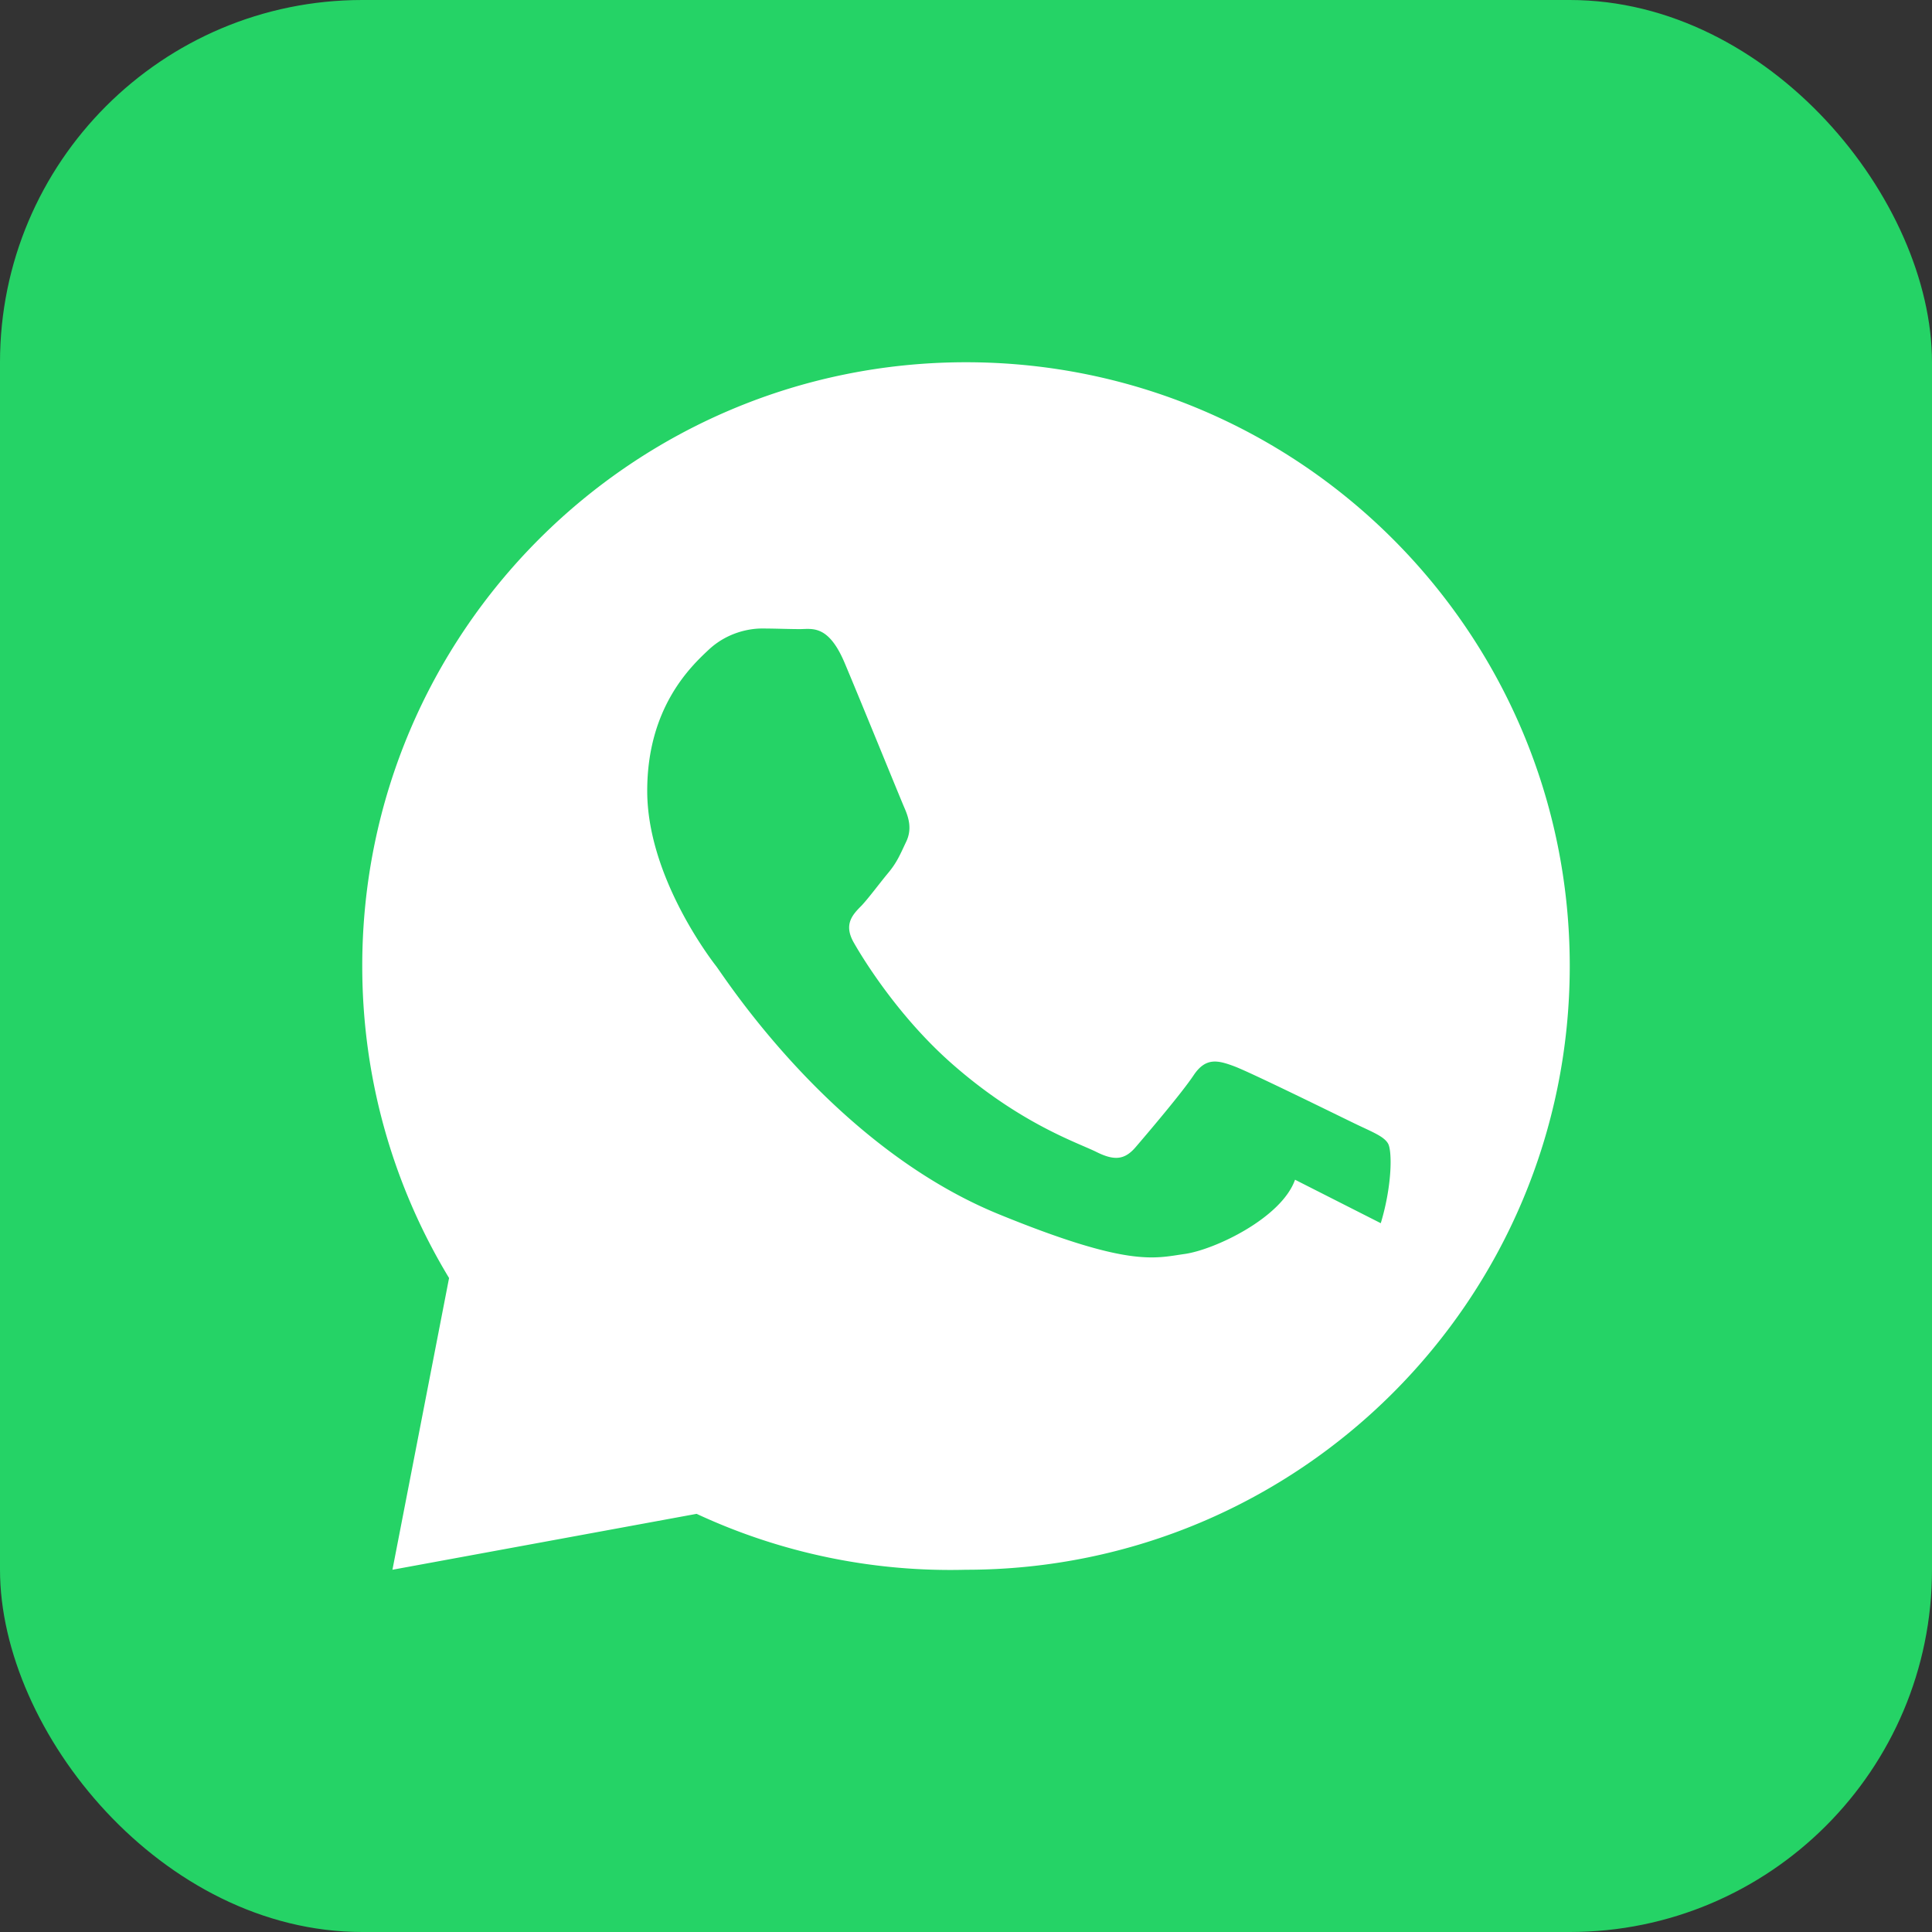
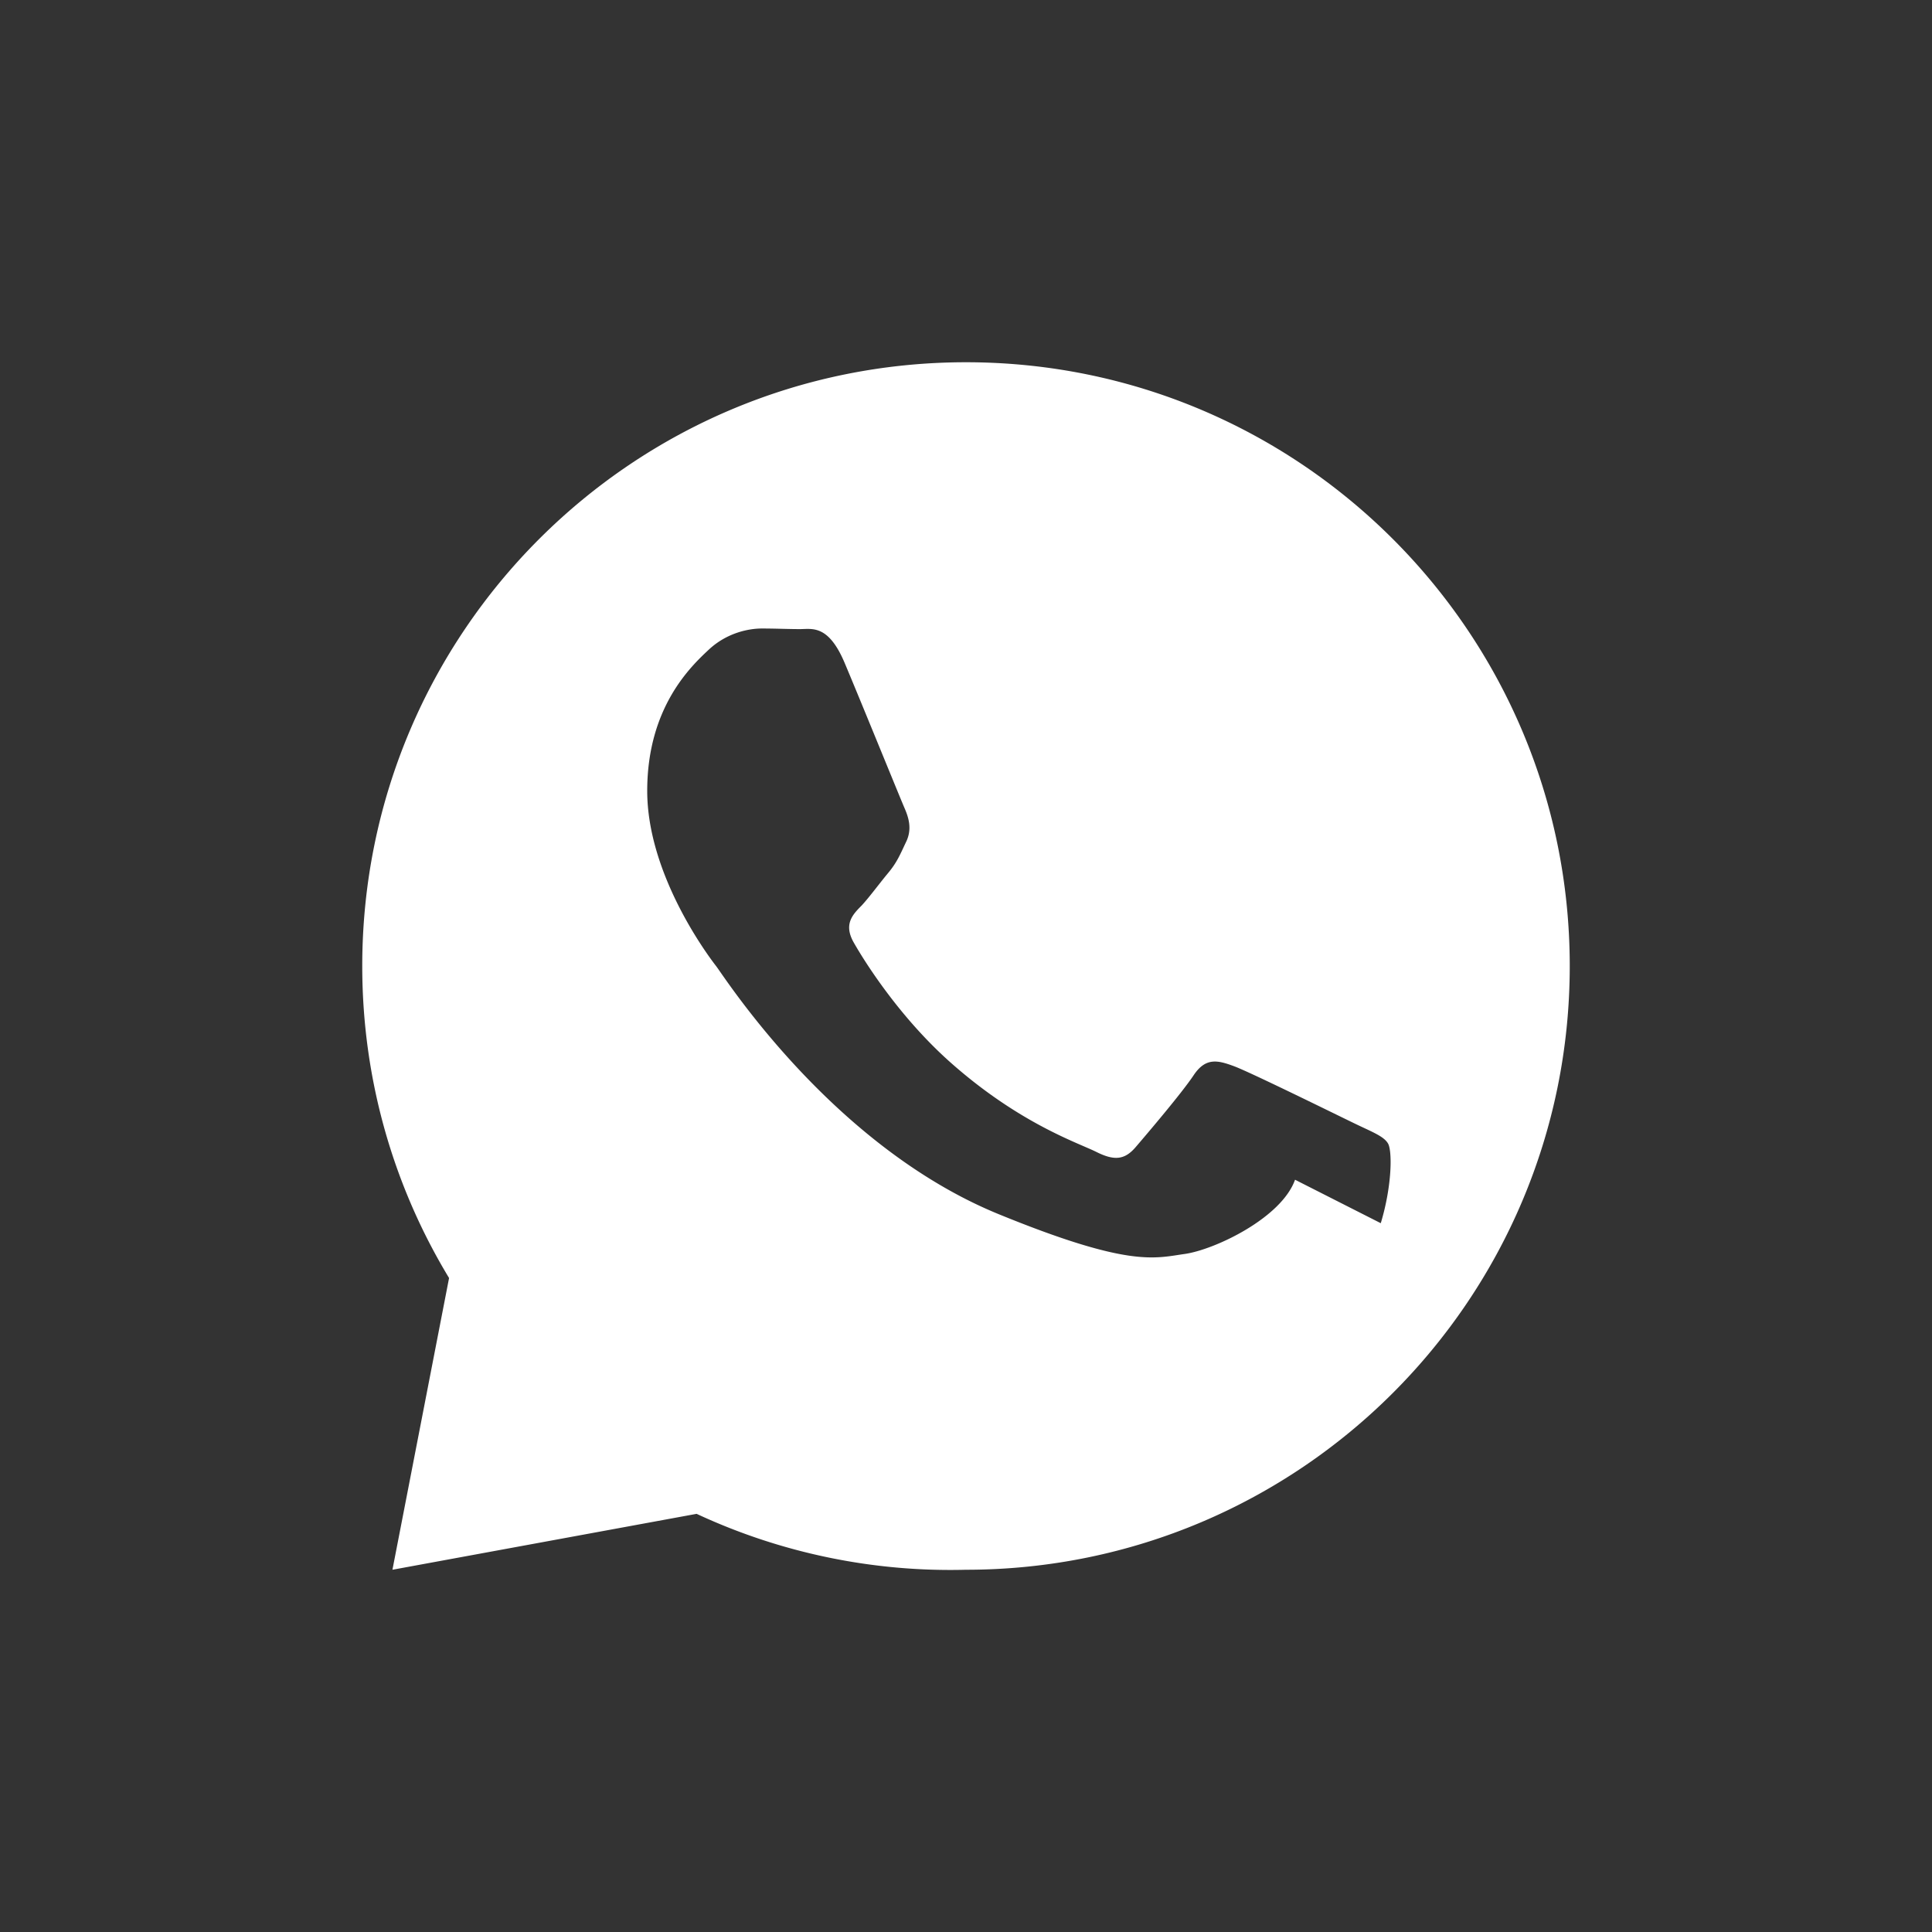
<svg xmlns="http://www.w3.org/2000/svg" viewBox="0 0 32 32">
  <rect x="0" y="0" width="32" height="32" fill="#333333" stroke="none" />
-   <rect width="32" height="32" rx="6" fill="#25D366" />
  <path d="M16 6C10.477 6 6 10.477 6 16c0 1.89.525 3.66 1.438 5.168L6.5 26l5.038-.926A9.958 9.958 0 0016 26c5.523 0 10-4.477 10-10S21.523 6 16 6zm5.45 13.54c-.225.633-1.33 1.16-1.83 1.23-.5.07-.915.225-3.08-.66-2.76-1.13-4.54-3.93-4.68-4.11-.14-.18-1.14-1.52-1.14-2.9 0-1.38.72-2.06 1.02-2.34.3-.28.66-.35.88-.35.22 0 .44.01.63.01.2 0 .47-.08.74.56.27.64.92 2.24.99 2.4.07.16.13.35.03.56-.1.21-.15.34-.3.52-.15.18-.31.4-.44.54-.15.15-.3.31-.13.61.17.3.76 1.25 1.64 2.02 1.13.99 2.08 1.3 2.38 1.45.3.15.47.13.65-.08.18-.21.76-.89.96-1.19.2-.3.4-.25.67-.15.27.1 1.71.81 2 .95.29.14.48.21.55.33.07.12.07.69-.12 1.32z" fill="white" />
</svg>